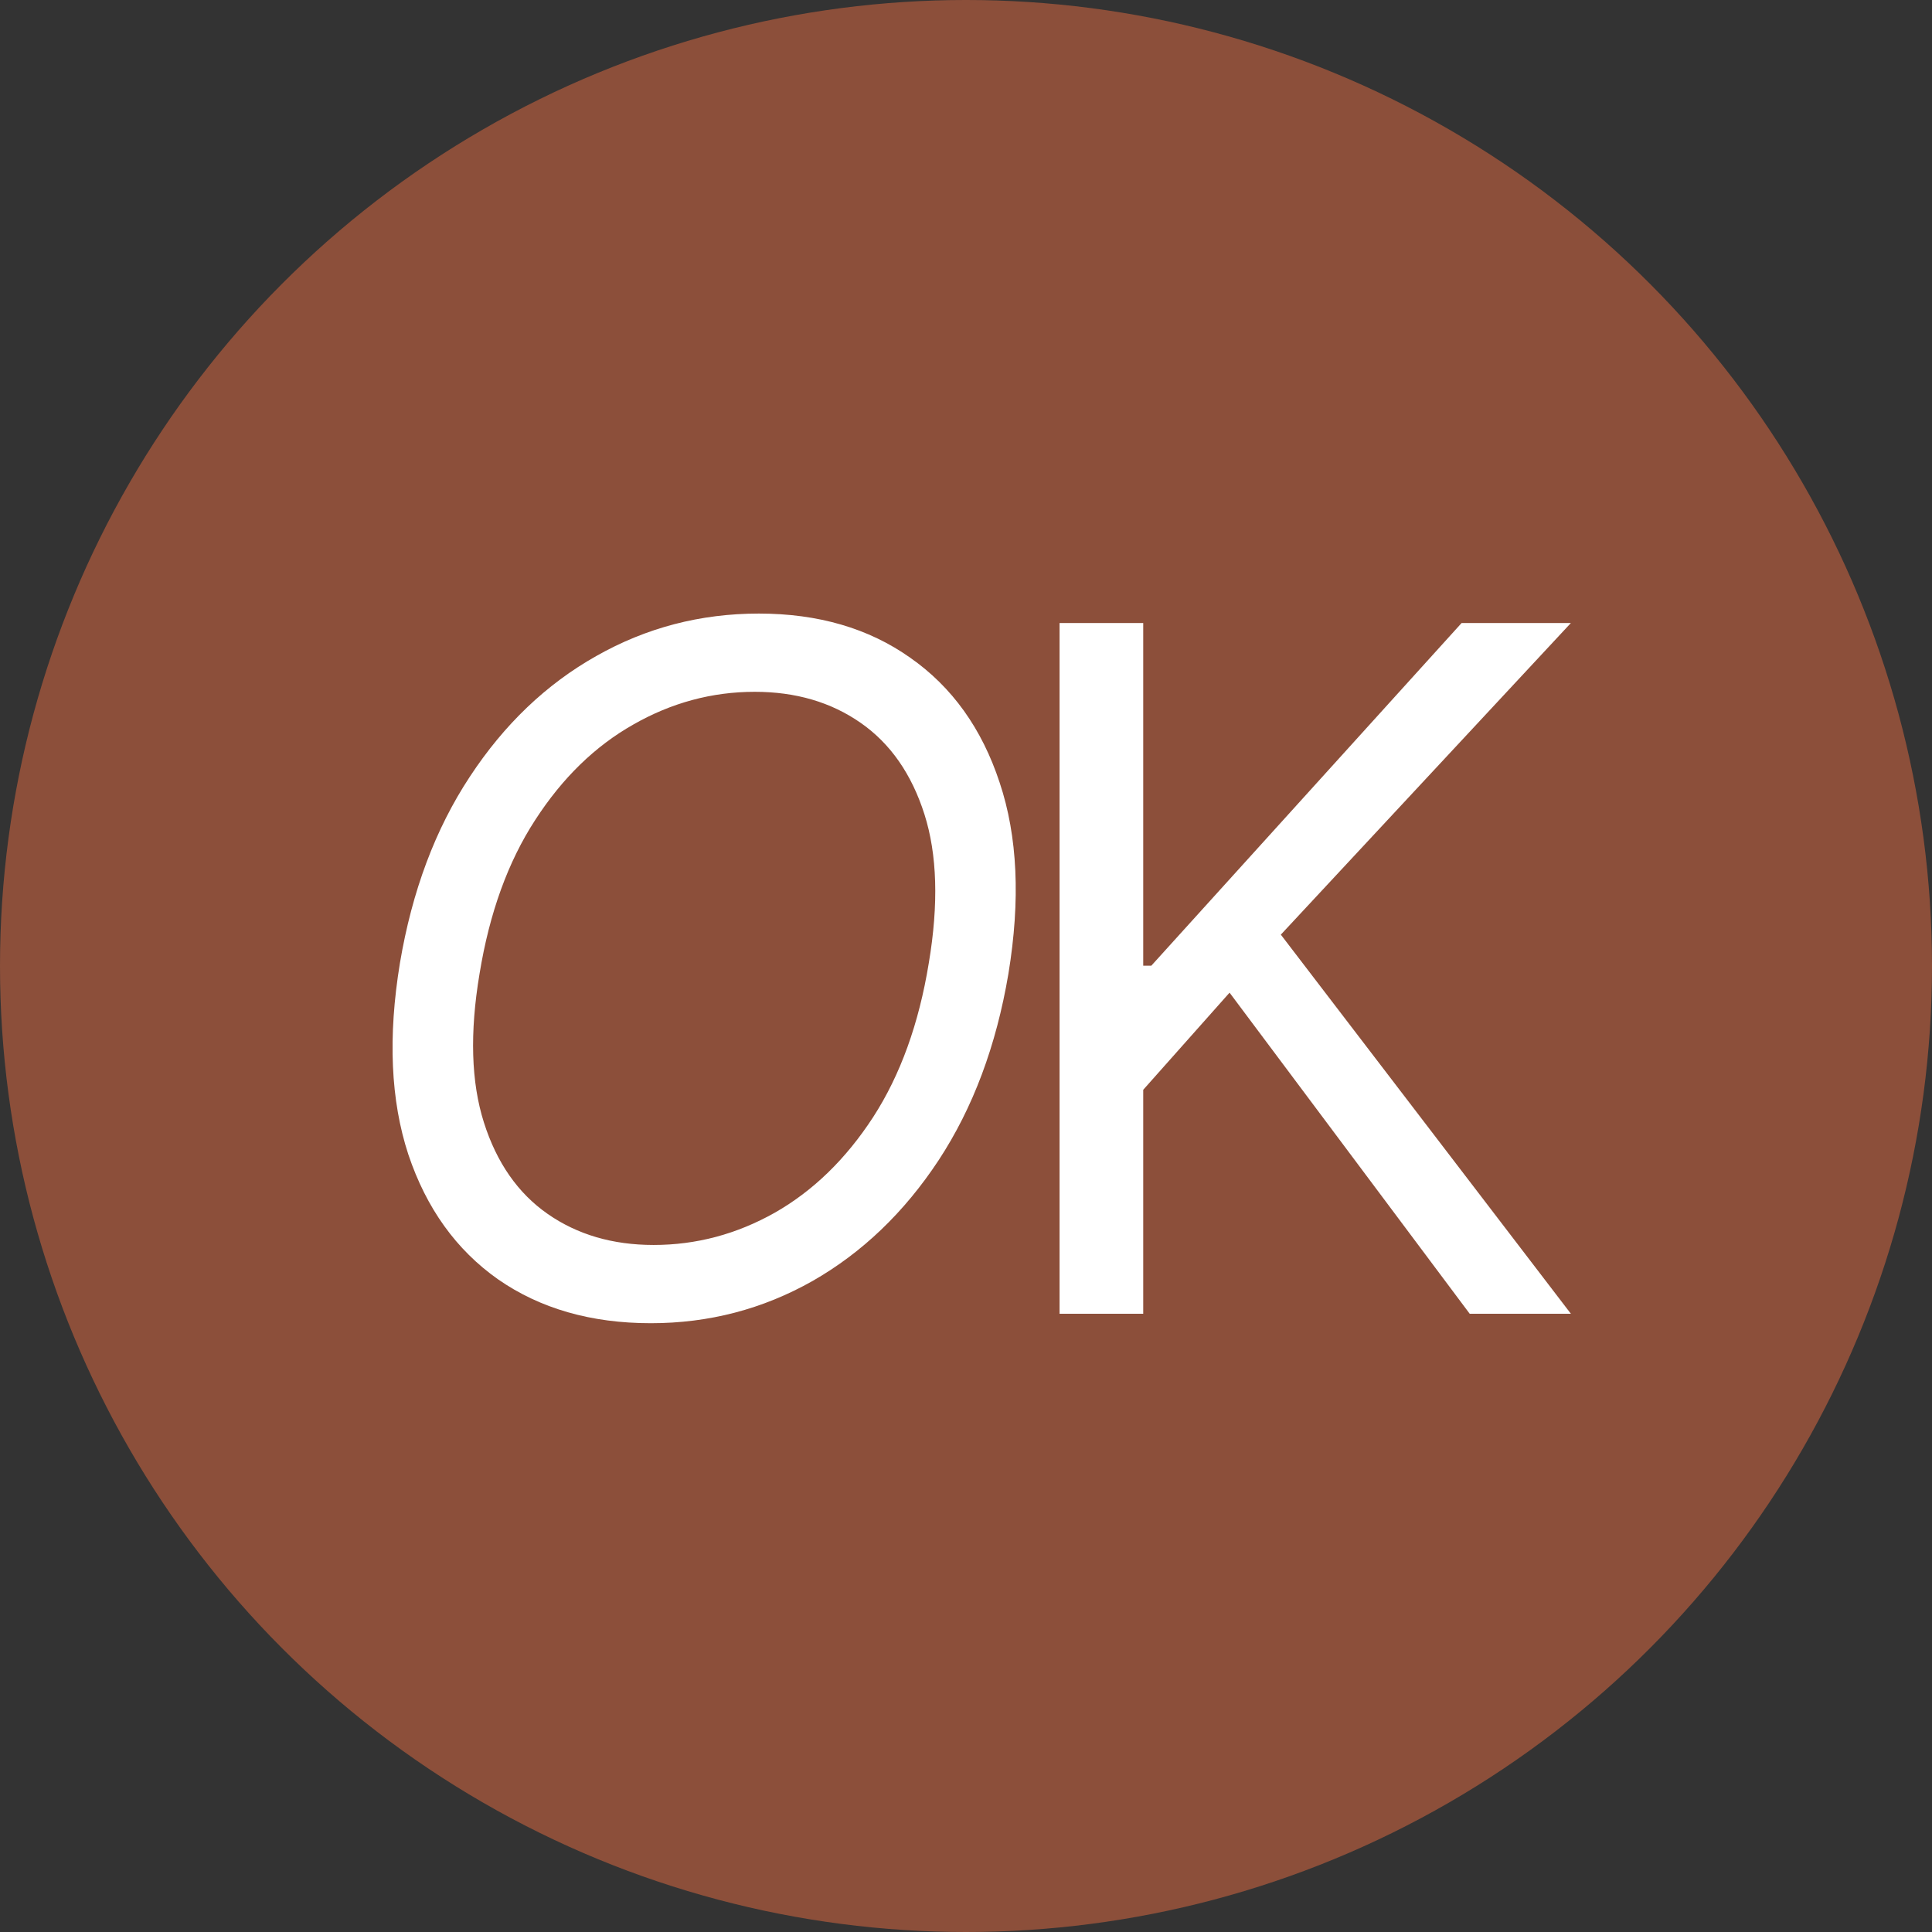
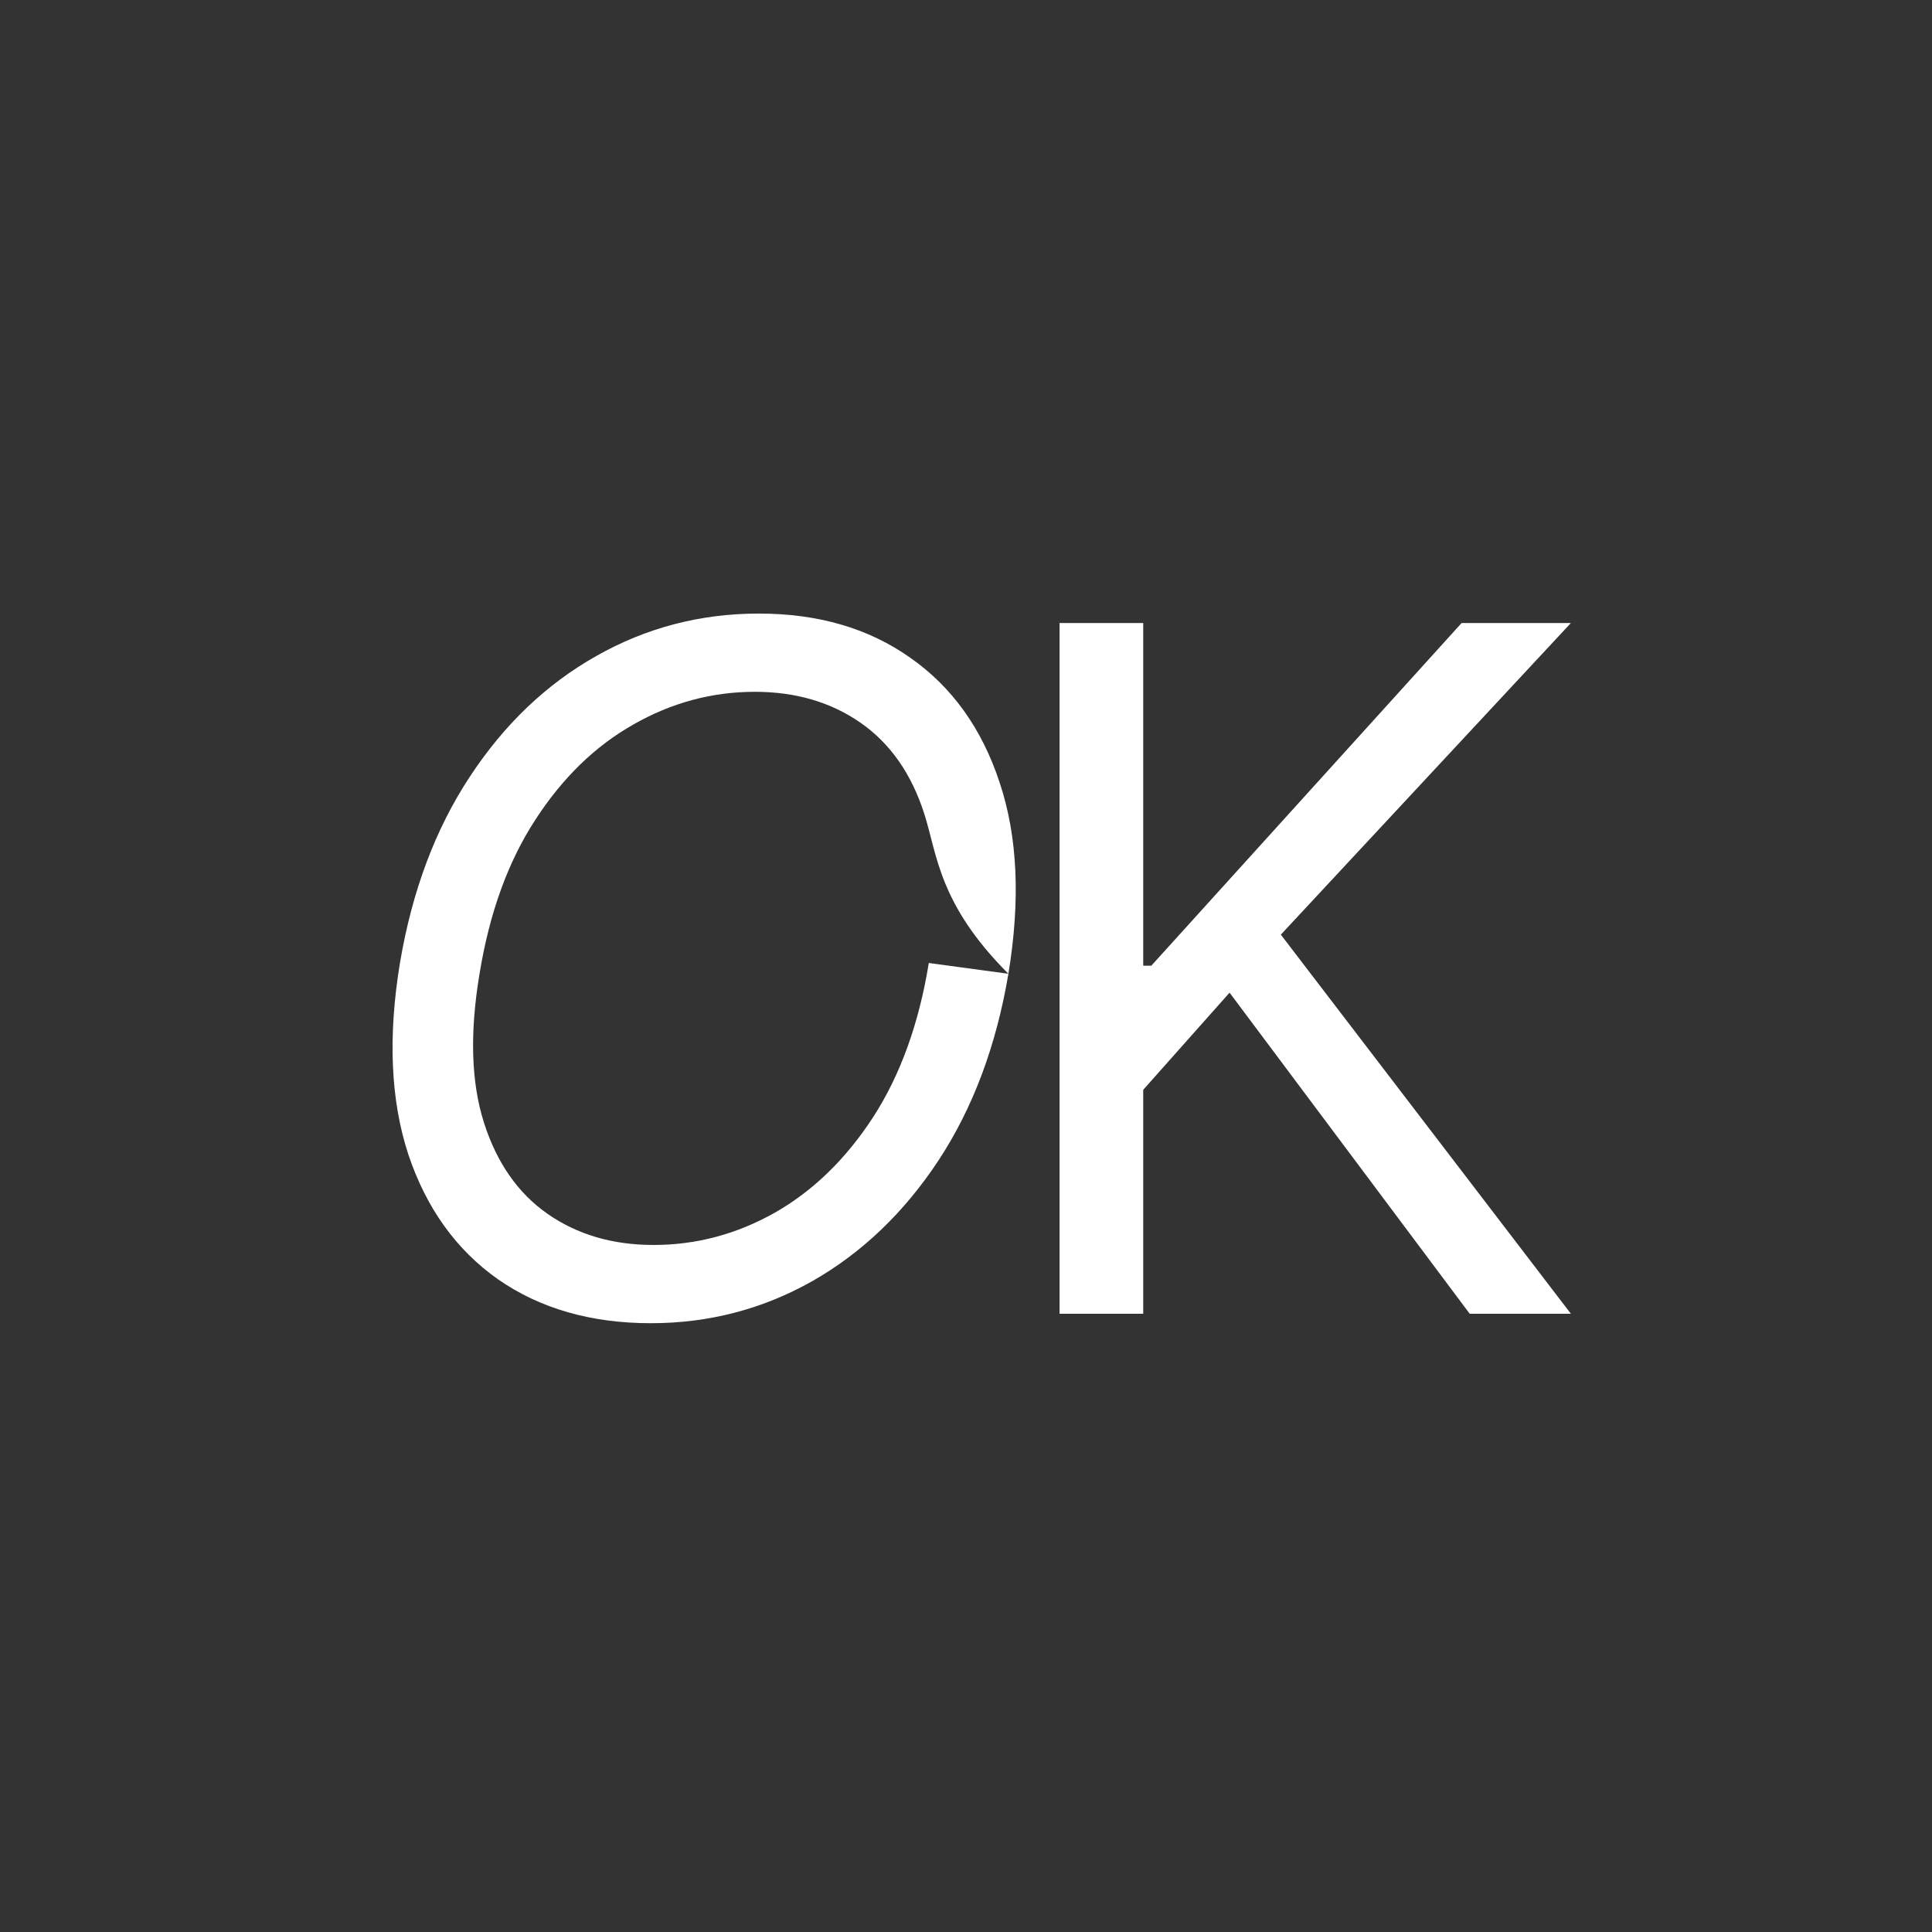
<svg xmlns="http://www.w3.org/2000/svg" width="100" height="100" viewBox="0 0 100 100" fill="none">
  <rect x="0" y="0" width="100" height="100" fill="#333333" stroke="none" />
-   <circle cx="50" cy="50" r="50" fill="#8C4F3A" />
-   <path d="M52.195 50.403C51.566 54.127 50.362 57.345 48.581 60.057C46.8 62.757 44.624 64.84 42.052 66.307C39.48 67.761 36.692 68.489 33.69 68.489C30.594 68.489 27.958 67.732 25.781 66.219C23.616 64.695 22.069 62.541 21.137 59.76C20.218 56.967 20.073 53.661 20.701 49.844C21.329 46.12 22.534 42.907 24.315 40.207C26.096 37.495 28.278 35.412 30.861 33.957C33.445 32.491 36.25 31.758 39.276 31.758C42.349 31.758 44.962 32.52 47.115 34.045C49.279 35.558 50.822 37.711 51.741 40.504C52.672 43.286 52.823 46.585 52.195 50.403ZM48.075 49.844C48.587 46.795 48.511 44.228 47.848 42.145C47.184 40.062 46.085 38.485 44.548 37.414C43.012 36.343 41.185 35.808 39.067 35.808C36.855 35.808 34.76 36.372 32.782 37.501C30.803 38.619 29.11 40.266 27.702 42.442C26.293 44.607 25.333 47.26 24.821 50.403C24.309 53.452 24.385 56.018 25.048 58.102C25.711 60.185 26.811 61.762 28.348 62.833C29.884 63.903 31.711 64.439 33.829 64.439C36.041 64.439 38.136 63.88 40.114 62.763C42.093 61.634 43.786 59.987 45.194 57.822C46.602 55.646 47.563 52.986 48.075 49.844ZM54.843 68V32.247H59.173V49.984H59.592L75.653 32.247H81.309L66.296 48.377L81.309 68H76.072L63.642 51.38L59.173 56.408V68H54.843Z" fill="white" />
+   <path d="M52.195 50.403C51.566 54.127 50.362 57.345 48.581 60.057C46.8 62.757 44.624 64.84 42.052 66.307C39.48 67.761 36.692 68.489 33.69 68.489C30.594 68.489 27.958 67.732 25.781 66.219C23.616 64.695 22.069 62.541 21.137 59.76C20.218 56.967 20.073 53.661 20.701 49.844C21.329 46.12 22.534 42.907 24.315 40.207C26.096 37.495 28.278 35.412 30.861 33.957C33.445 32.491 36.25 31.758 39.276 31.758C42.349 31.758 44.962 32.52 47.115 34.045C49.279 35.558 50.822 37.711 51.741 40.504C52.672 43.286 52.823 46.585 52.195 50.403ZC48.587 46.795 48.511 44.228 47.848 42.145C47.184 40.062 46.085 38.485 44.548 37.414C43.012 36.343 41.185 35.808 39.067 35.808C36.855 35.808 34.76 36.372 32.782 37.501C30.803 38.619 29.11 40.266 27.702 42.442C26.293 44.607 25.333 47.26 24.821 50.403C24.309 53.452 24.385 56.018 25.048 58.102C25.711 60.185 26.811 61.762 28.348 62.833C29.884 63.903 31.711 64.439 33.829 64.439C36.041 64.439 38.136 63.88 40.114 62.763C42.093 61.634 43.786 59.987 45.194 57.822C46.602 55.646 47.563 52.986 48.075 49.844ZM54.843 68V32.247H59.173V49.984H59.592L75.653 32.247H81.309L66.296 48.377L81.309 68H76.072L63.642 51.38L59.173 56.408V68H54.843Z" fill="white" />
</svg>